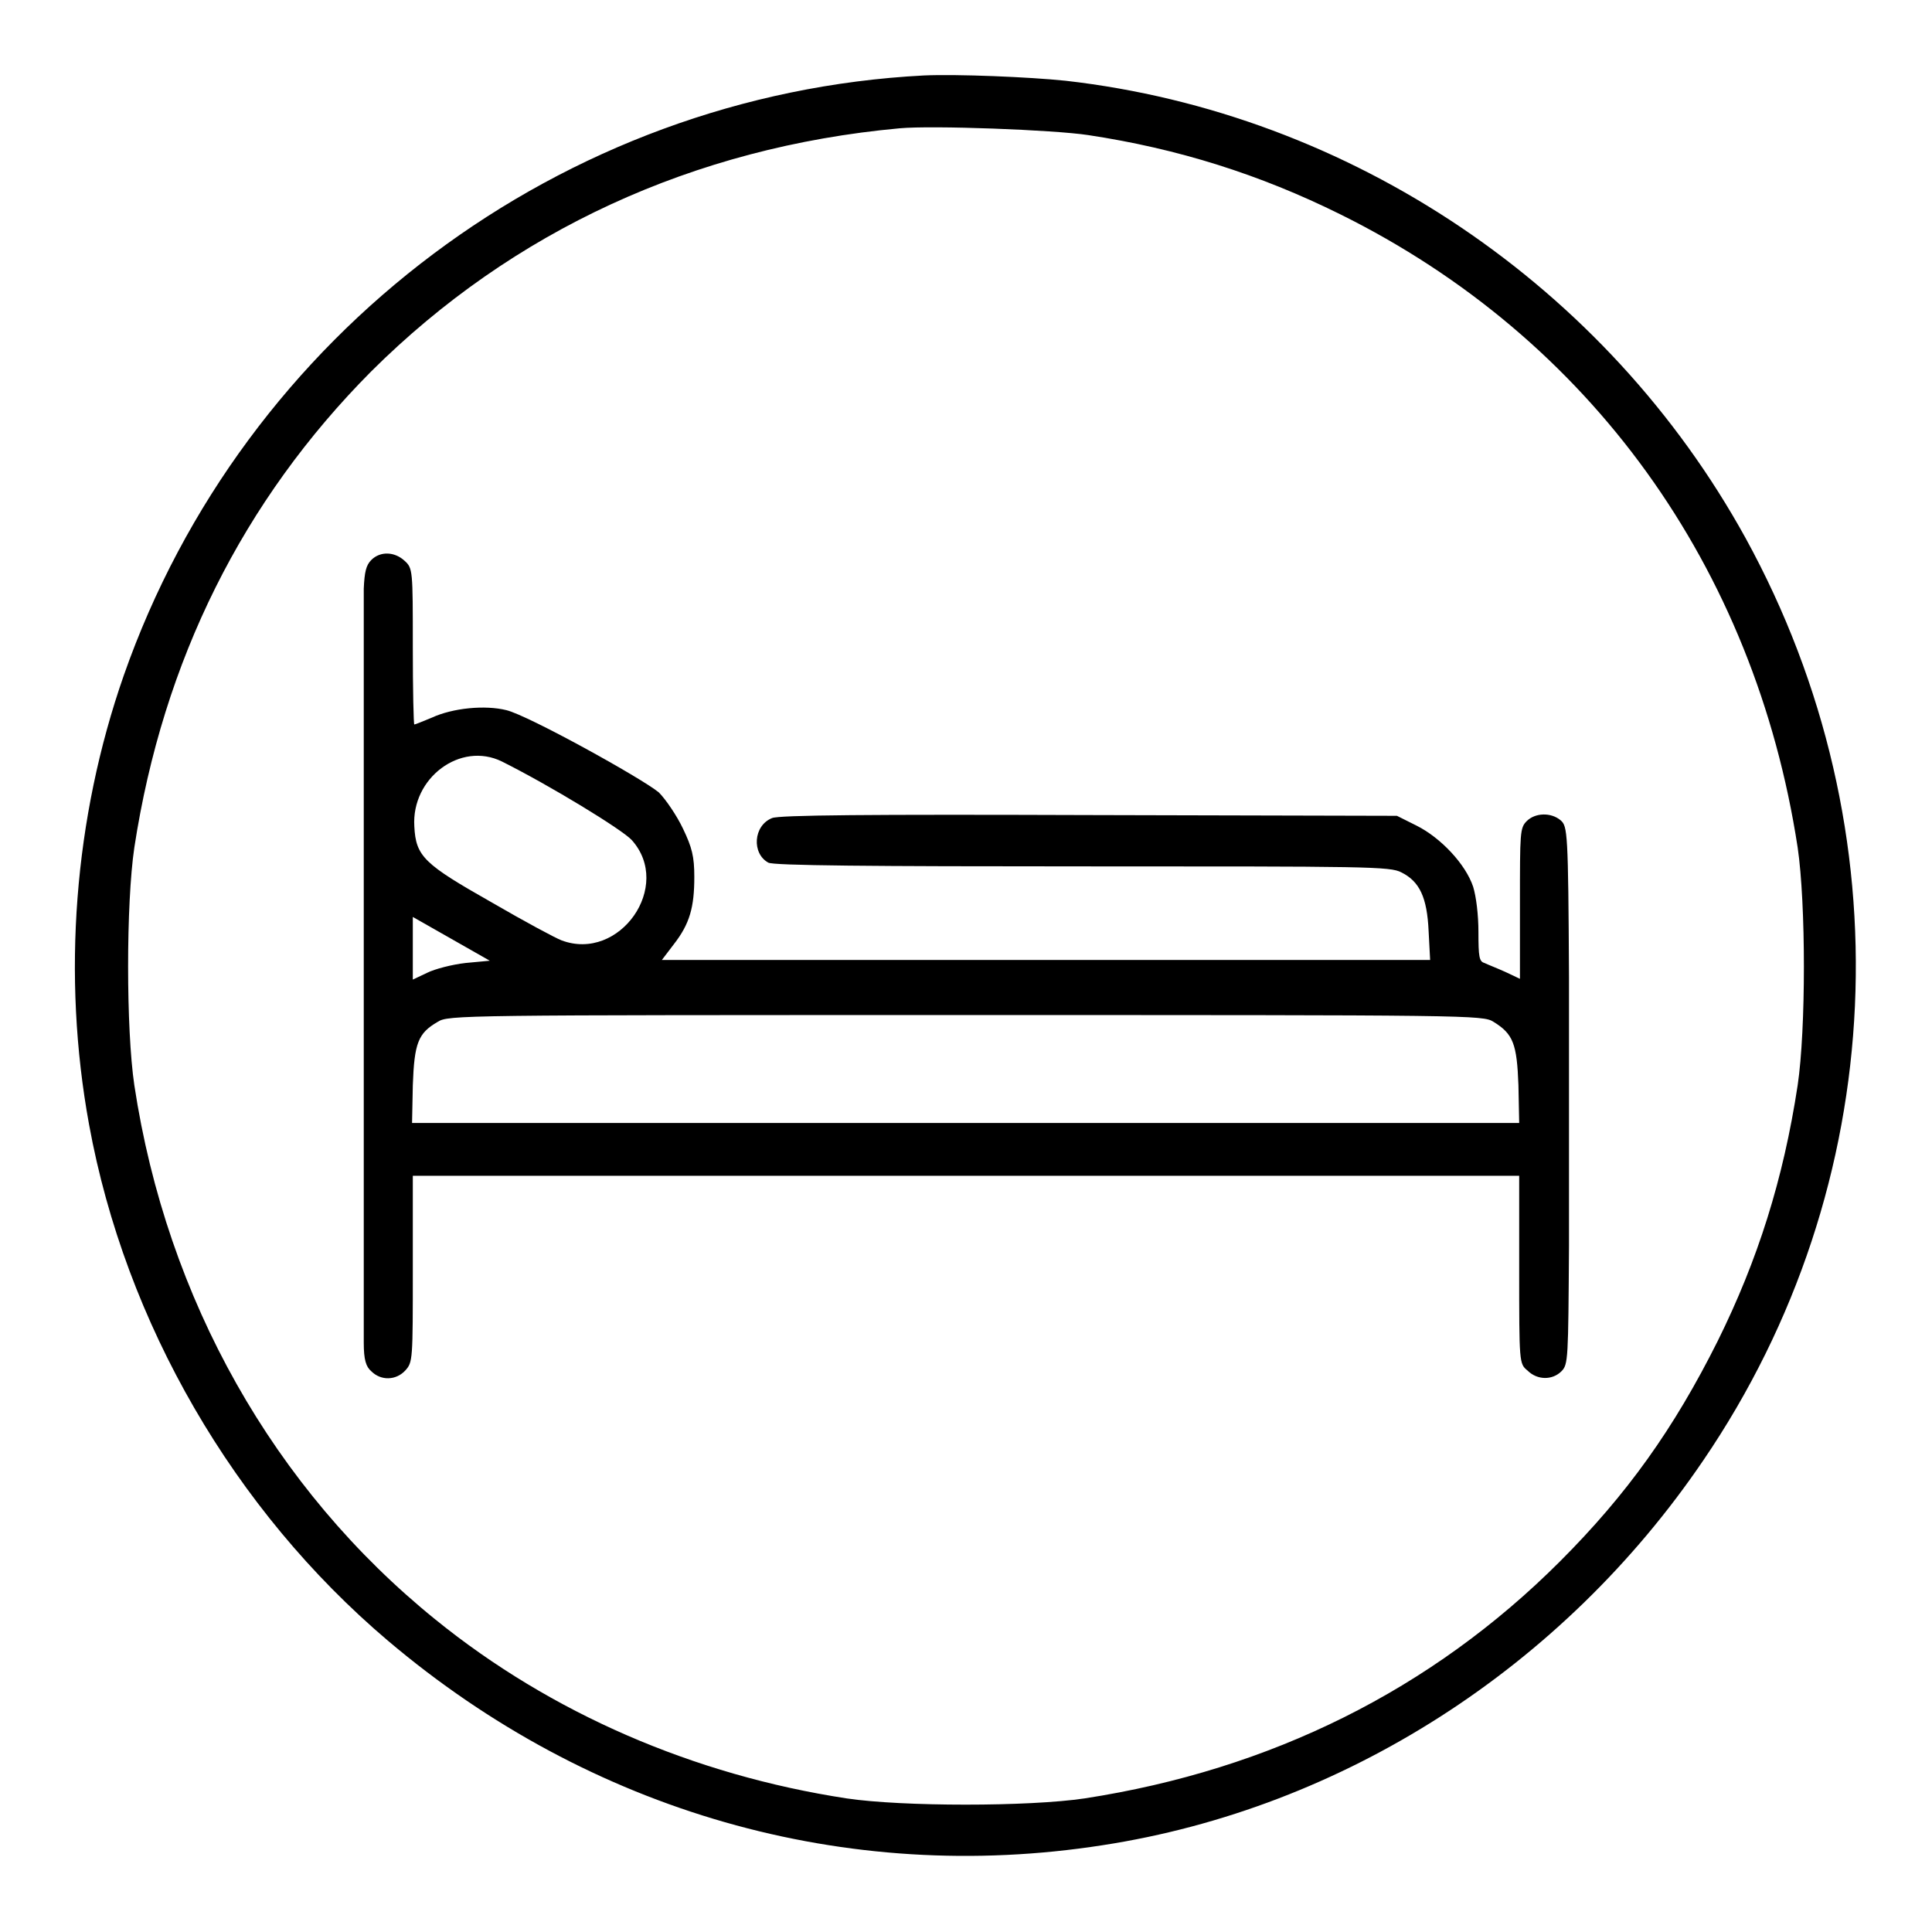
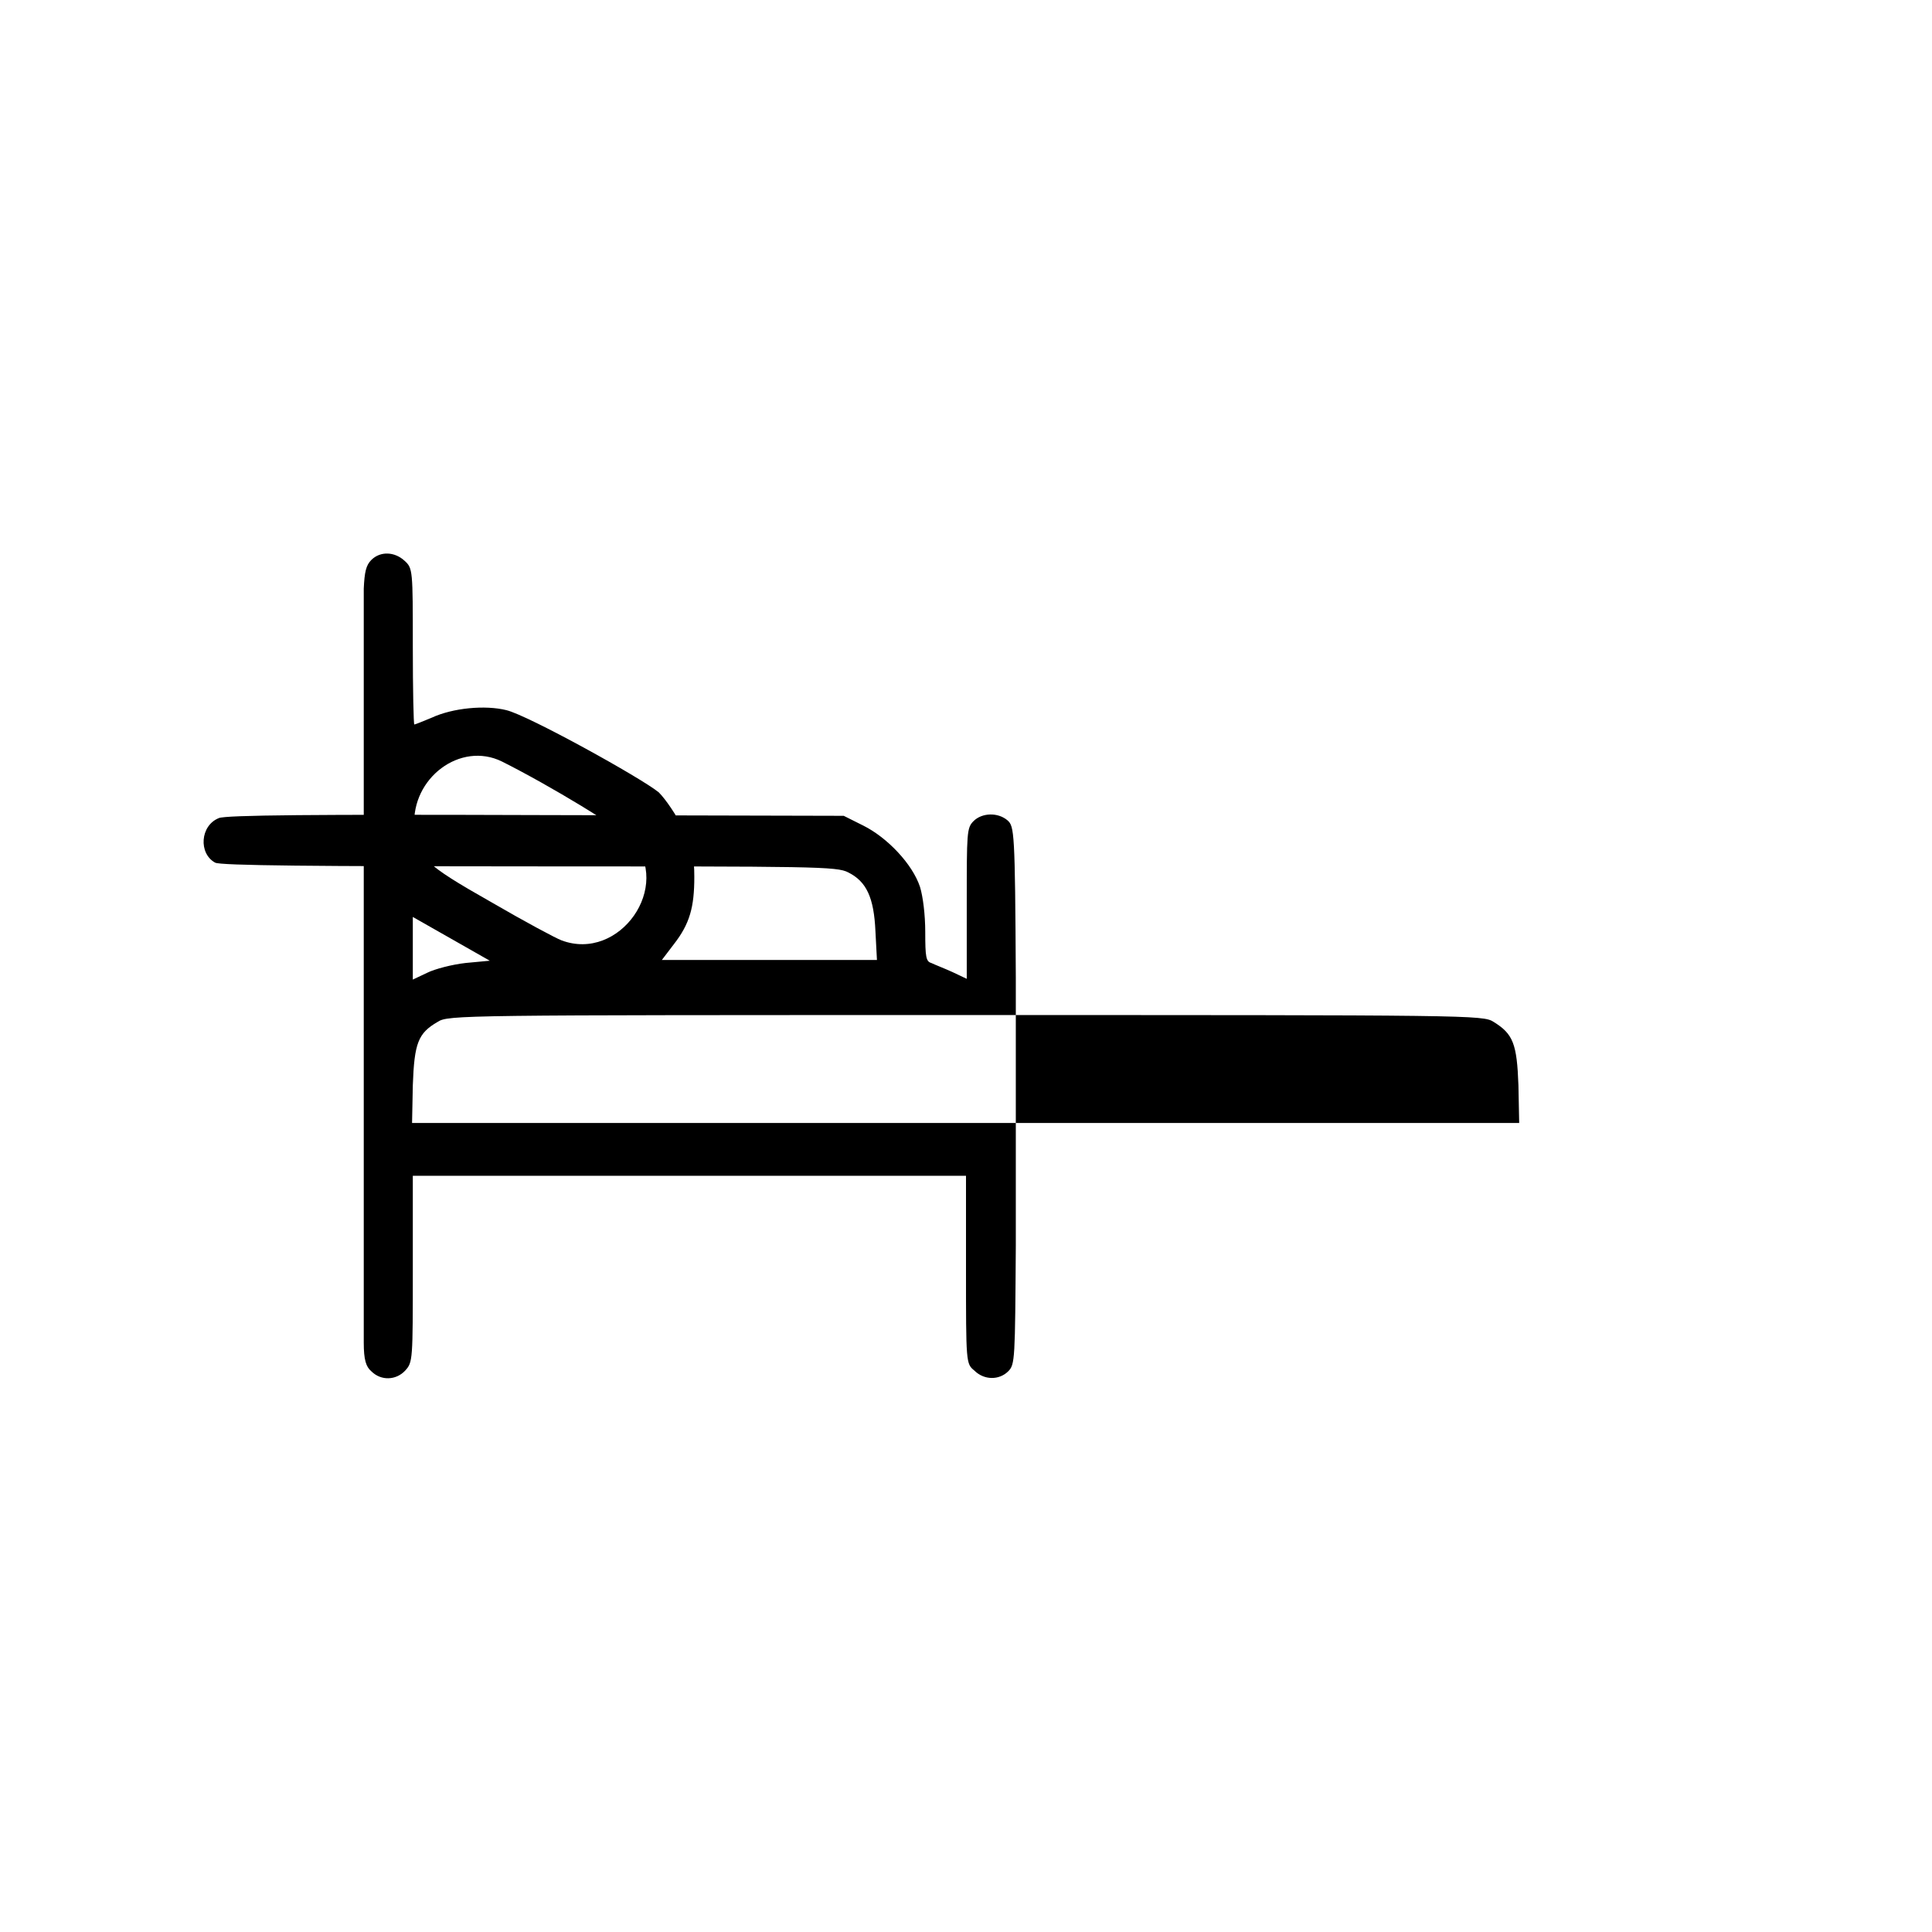
<svg xmlns="http://www.w3.org/2000/svg" version="1.1" x="0px" y="0px" viewBox="0 0 256 256" enable-background="new 0 0 256 256" xml:space="preserve">
  <g>
    <g>
      <g>
-         <path fill="#000000" d="M122.4,10c-47.9,2.5-90.1,34.1-106,79.5c-6.6,18.9-8.2,39.8-4.6,59.5c4.8,26.3,19.2,51.1,39.6,68.4c26.8,22.7,60.7,32.4,94.7,27.1c31.9-4.9,61-23.6,79.6-51c24.8-36.4,26.9-83.4,5.6-122.2C212.9,37.9,179,15,141.2,10.7C136.4,10.2,126.8,9.8,122.4,10z M144.2,17.9c11.9,1.8,22.7,5.2,33.4,10.5c33.1,16.4,54.9,46.7,60.6,83.9c1.1,7.5,1.1,24.1,0,31.5c-1.9,12.5-5.3,23.2-10.6,33.9c-5.8,11.6-12,20.3-20.9,29.2c-17,17-38.3,27.6-63,31.4c-7.4,1.1-24.1,1.1-31.5,0c-20.3-3.1-39.2-11.3-54.5-23.7c-21.4-17.3-35.6-42.4-39.9-70.8c-1.1-7.4-1.1-24.1,0-31.5c3.8-24.8,14.4-46,31.4-63.1c18.7-18.6,42.7-29.7,70-32.2C123.5,16.6,139.6,17.2,144.2,17.9z" />
-         <path fill="#000000" d="M49.2,74.2c-0.7,0.7-0.9,1.6-1,3.8c0,4.9,0,96.9,0,99.9c0,2.3,0.3,3.2,1,3.8c1.3,1.3,3.3,1.2,4.5-0.1c1-1.1,1-1.4,1-13.4v-12.4H128h73.3v12.4c0,12.4,0,12.5,1.1,13.4c1.3,1.3,3.3,1.3,4.5,0.1c0.9-0.9,0.9-1.6,1-16.6c0-8.6,0-24.6,0-35.6c-0.1-19.3-0.2-20-1.1-20.8c-1.3-1.1-3.4-1-4.5,0.1c-0.9,0.9-0.9,1.5-0.9,10.9v10l-1.9-0.9c-1.1-0.5-2.4-1-2.8-1.2c-0.7-0.2-0.8-0.8-0.8-4.1c0-2.3-0.3-4.7-0.7-6c-1-3-4.3-6.5-7.5-8.1l-2.6-1.3l-40.8-0.1c-29.2-0.1-41.1,0-42,0.4c-2.5,1-2.7,4.7-0.5,5.9c0.6,0.4,13.8,0.5,41.6,0.5c37.8,0,40.8,0,42.3,0.8c2.4,1.2,3.4,3.3,3.6,7.8l0.2,3.8h-50.9H87.7l1.6-2.1c2.1-2.7,2.7-4.9,2.7-8.9c0-2.7-0.3-3.9-1.5-6.4c-0.8-1.7-2.3-3.9-3.2-4.8C85,103.1,70,94.8,67.1,94.1c-2.8-0.7-7.1-0.3-9.9,1C56,95.6,55,96,54.9,96c-0.1,0-0.2-4.6-0.2-10.3c0-10.2,0-10.4-1.1-11.4C52.3,73.1,50.4,73,49.2,74.2z M66.5,100.9c6.4,3.2,15.9,9,17.2,10.4c5.5,6.1-1.6,16.2-9.3,13.3c-0.8-0.3-4.9-2.5-9.2-5c-9-5.1-10.1-6.1-10.3-10.1C54.5,103.1,61,98.2,66.5,100.9z M61.7,127.6c-1.8,0.2-4.1,0.8-5.1,1.3l-1.9,0.9v-4.1v-4.2l5.1,2.9l5.1,2.9L61.7,127.6z M197.9,135.4c2.6,1.6,3.1,2.9,3.3,8.4l0.1,5H128H54.6l0.1-5c0.2-5.6,0.7-6.9,3.3-8.4c1.4-0.9,2.9-0.9,69.9-0.9C195,134.5,196.5,134.5,197.9,135.4z" />
+         <path fill="#000000" d="M49.2,74.2c-0.7,0.7-0.9,1.6-1,3.8c0,4.9,0,96.9,0,99.9c0,2.3,0.3,3.2,1,3.8c1.3,1.3,3.3,1.2,4.5-0.1c1-1.1,1-1.4,1-13.4v-12.4h73.3v12.4c0,12.4,0,12.5,1.1,13.4c1.3,1.3,3.3,1.3,4.5,0.1c0.9-0.9,0.9-1.6,1-16.6c0-8.6,0-24.6,0-35.6c-0.1-19.3-0.2-20-1.1-20.8c-1.3-1.1-3.4-1-4.5,0.1c-0.9,0.9-0.9,1.5-0.9,10.9v10l-1.9-0.9c-1.1-0.5-2.4-1-2.8-1.2c-0.7-0.2-0.8-0.8-0.8-4.1c0-2.3-0.3-4.7-0.7-6c-1-3-4.3-6.5-7.5-8.1l-2.6-1.3l-40.8-0.1c-29.2-0.1-41.1,0-42,0.4c-2.5,1-2.7,4.7-0.5,5.9c0.6,0.4,13.8,0.5,41.6,0.5c37.8,0,40.8,0,42.3,0.8c2.4,1.2,3.4,3.3,3.6,7.8l0.2,3.8h-50.9H87.7l1.6-2.1c2.1-2.7,2.7-4.9,2.7-8.9c0-2.7-0.3-3.9-1.5-6.4c-0.8-1.7-2.3-3.9-3.2-4.8C85,103.1,70,94.8,67.1,94.1c-2.8-0.7-7.1-0.3-9.9,1C56,95.6,55,96,54.9,96c-0.1,0-0.2-4.6-0.2-10.3c0-10.2,0-10.4-1.1-11.4C52.3,73.1,50.4,73,49.2,74.2z M66.5,100.9c6.4,3.2,15.9,9,17.2,10.4c5.5,6.1-1.6,16.2-9.3,13.3c-0.8-0.3-4.9-2.5-9.2-5c-9-5.1-10.1-6.1-10.3-10.1C54.5,103.1,61,98.2,66.5,100.9z M61.7,127.6c-1.8,0.2-4.1,0.8-5.1,1.3l-1.9,0.9v-4.1v-4.2l5.1,2.9l5.1,2.9L61.7,127.6z M197.9,135.4c2.6,1.6,3.1,2.9,3.3,8.4l0.1,5H128H54.6l0.1-5c0.2-5.6,0.7-6.9,3.3-8.4c1.4-0.9,2.9-0.9,69.9-0.9C195,134.5,196.5,134.5,197.9,135.4z" />
      </g>
    </g>
  </g>
</svg>